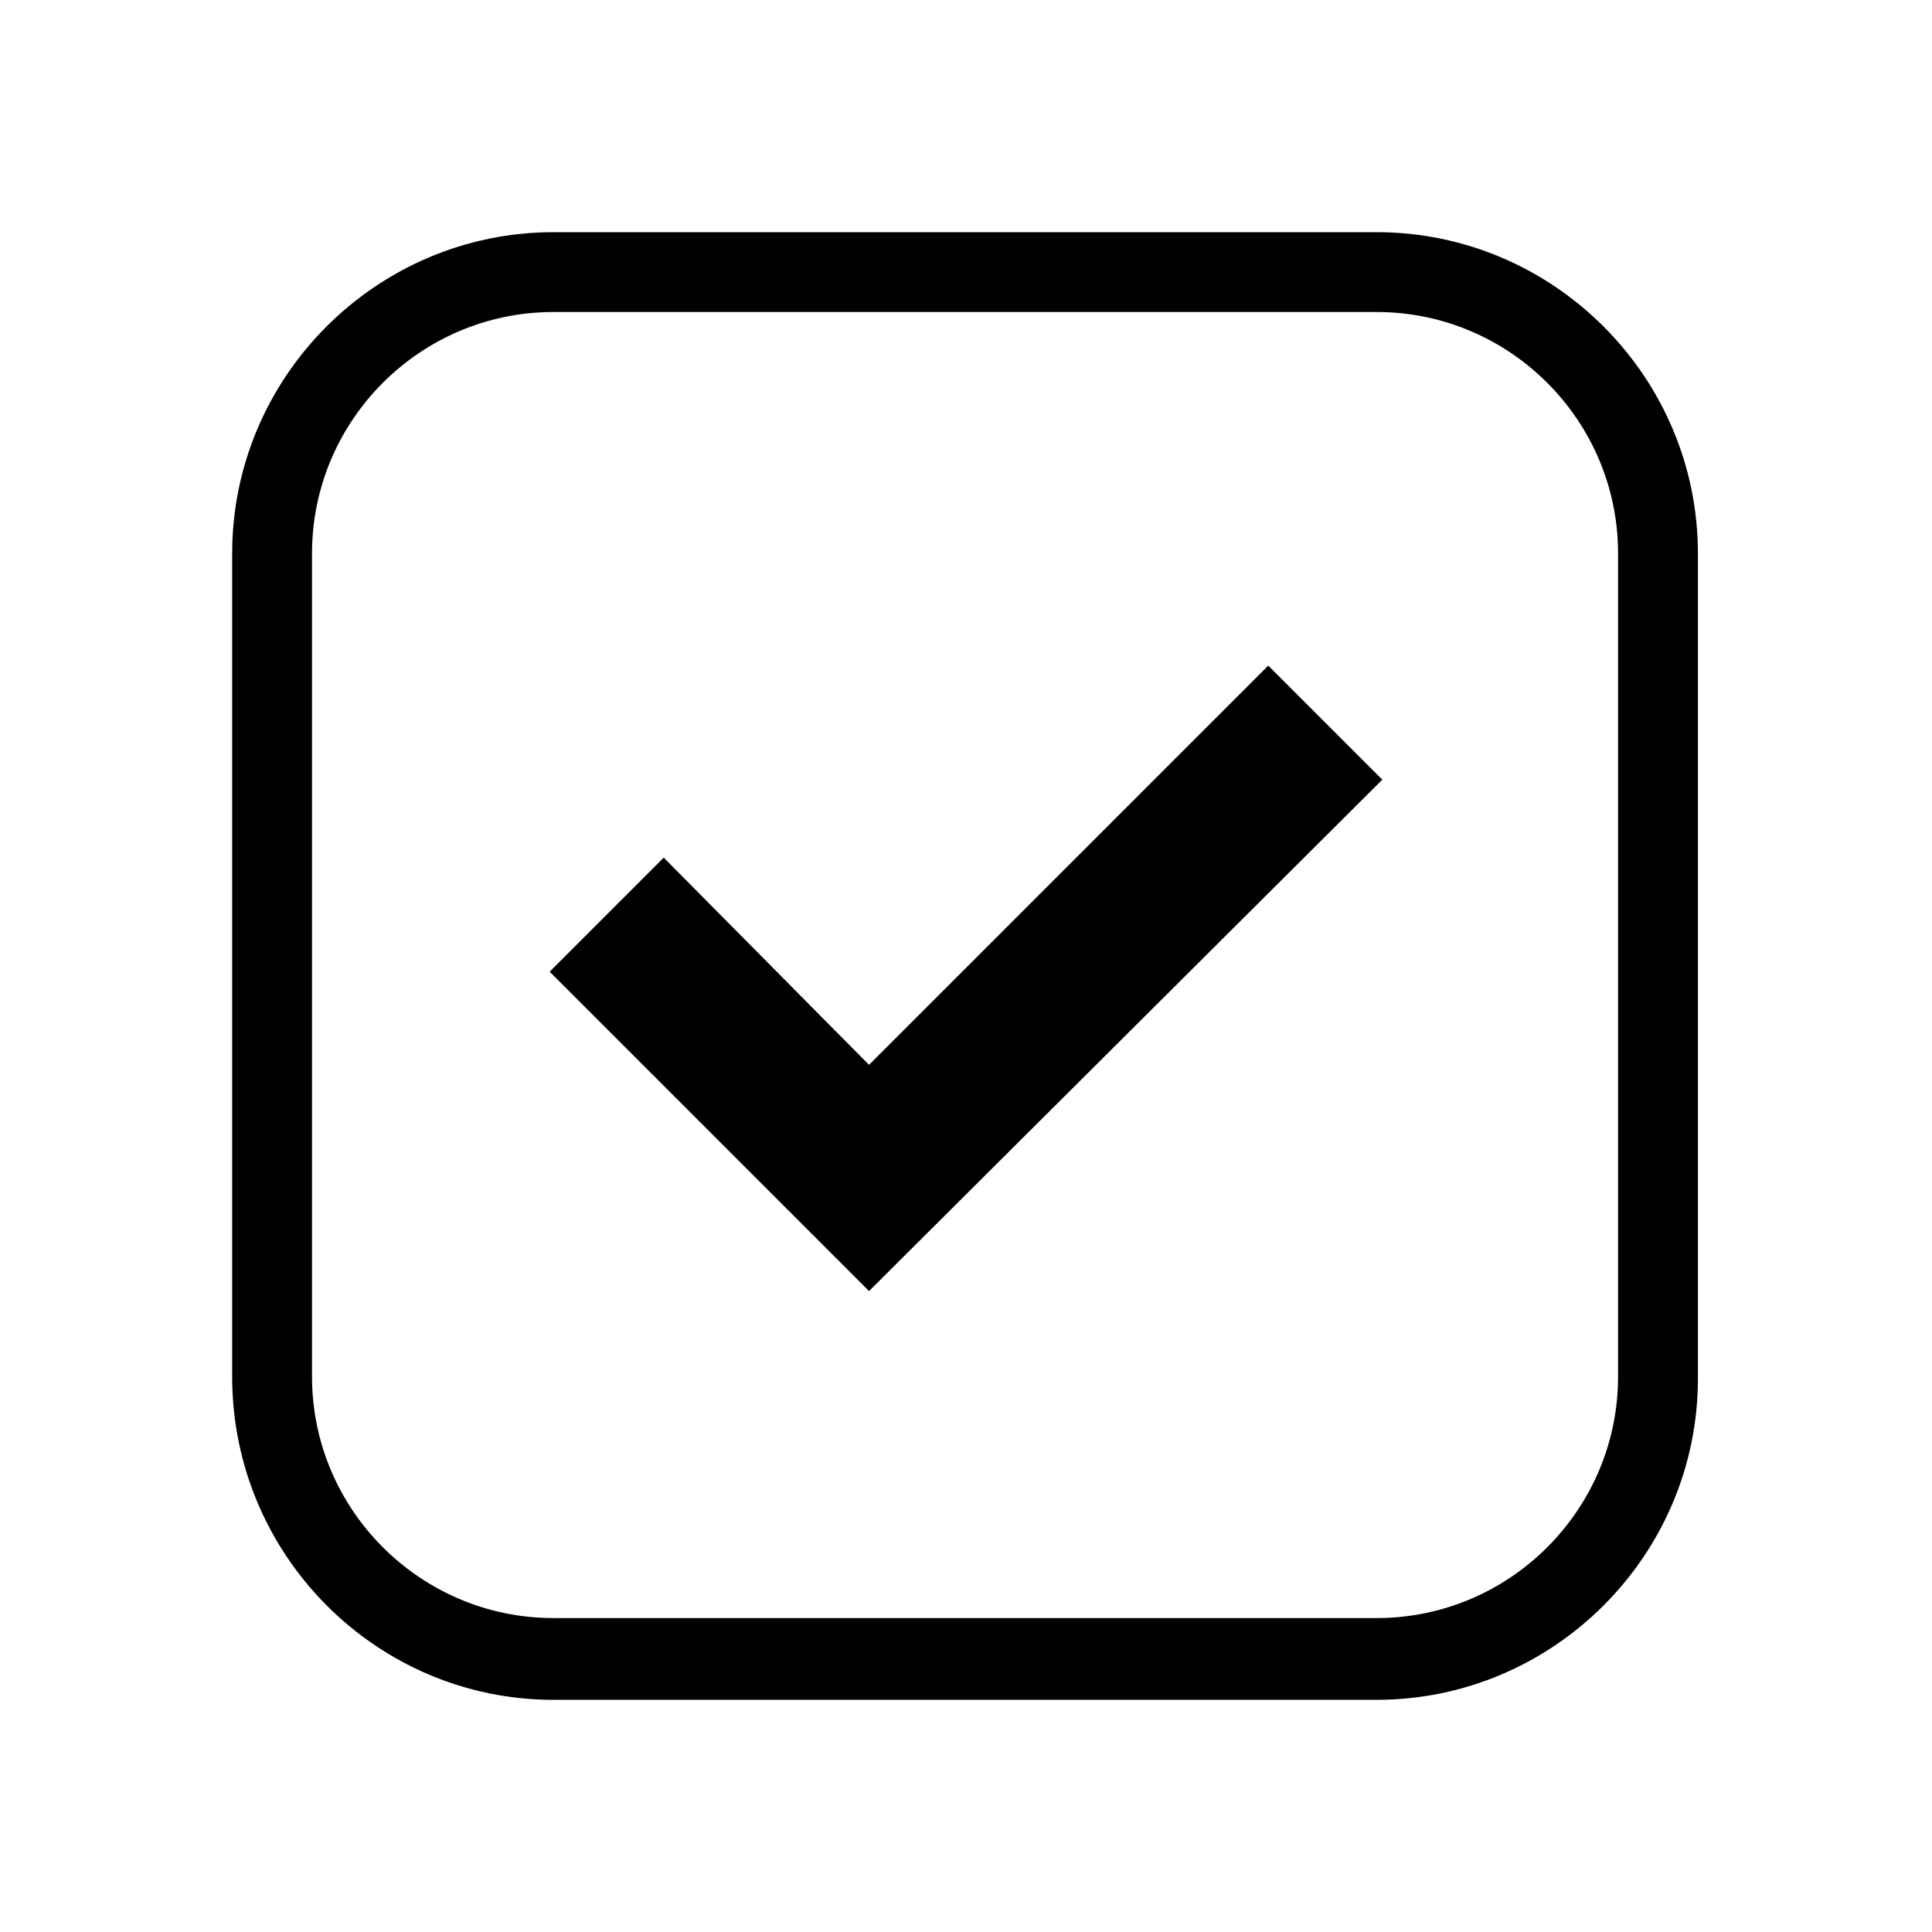
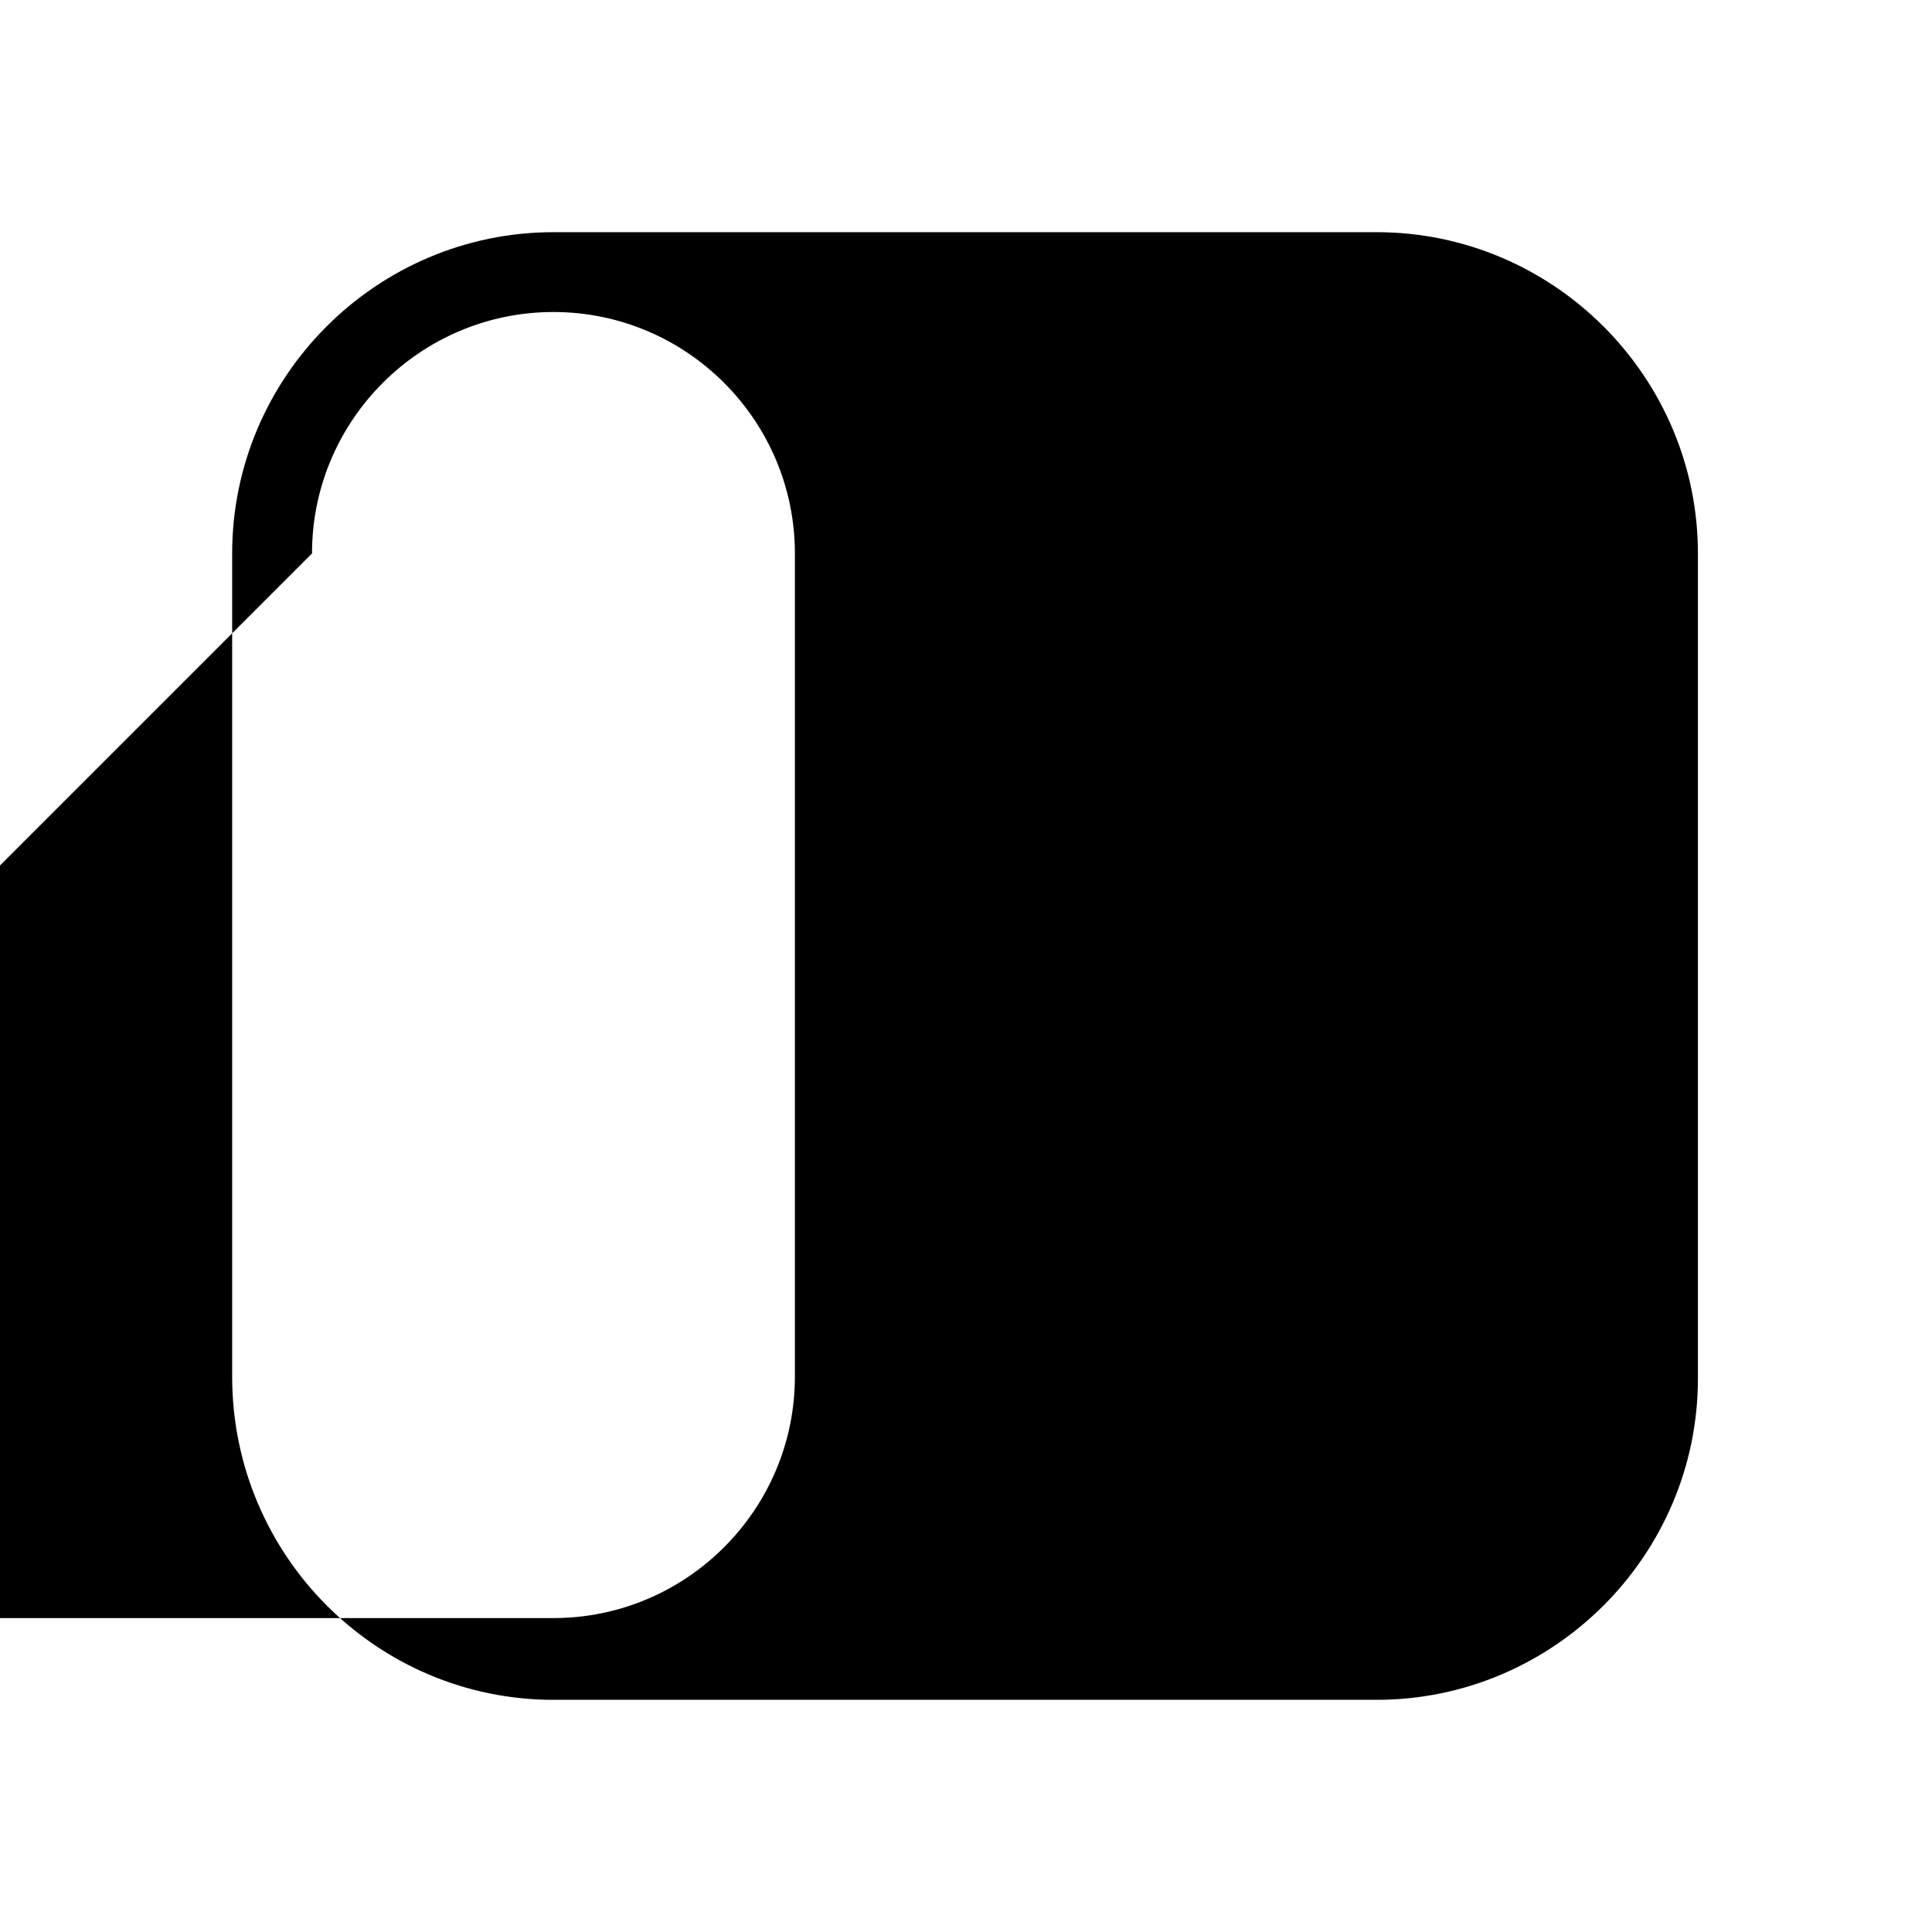
<svg xmlns="http://www.w3.org/2000/svg" fill="#000000" width="800px" height="800px" version="1.1" viewBox="144 144 512 512">
  <g>
-     <path d="m510.33 350.62-30.227-30.227-105.8 105.8-54.41-54.914-30.23 30.23 84.641 84.637z" />
-     <path d="m290.67 594.47h218.15c46.855 0 85.145-38.289 85.145-85.145v-218.65c0-46.855-38.289-85.145-85.145-85.145h-218.15c-46.855 0-85.145 38.289-85.145 85.145v218.15c0 47.359 38.289 85.648 85.145 85.648zm-63.984-303.8c0-35.266 28.719-63.984 63.984-63.984h218.15c35.266 0 63.984 28.719 63.984 63.984v218.15c0 35.266-28.719 63.984-63.984 63.984h-218.15c-35.266 0-63.984-28.719-63.984-63.984z" />
+     <path d="m290.67 594.47h218.15c46.855 0 85.145-38.289 85.145-85.145v-218.65c0-46.855-38.289-85.145-85.145-85.145h-218.15c-46.855 0-85.145 38.289-85.145 85.145v218.15c0 47.359 38.289 85.648 85.145 85.648zm-63.984-303.8c0-35.266 28.719-63.984 63.984-63.984c35.266 0 63.984 28.719 63.984 63.984v218.15c0 35.266-28.719 63.984-63.984 63.984h-218.15c-35.266 0-63.984-28.719-63.984-63.984z" />
  </g>
</svg>